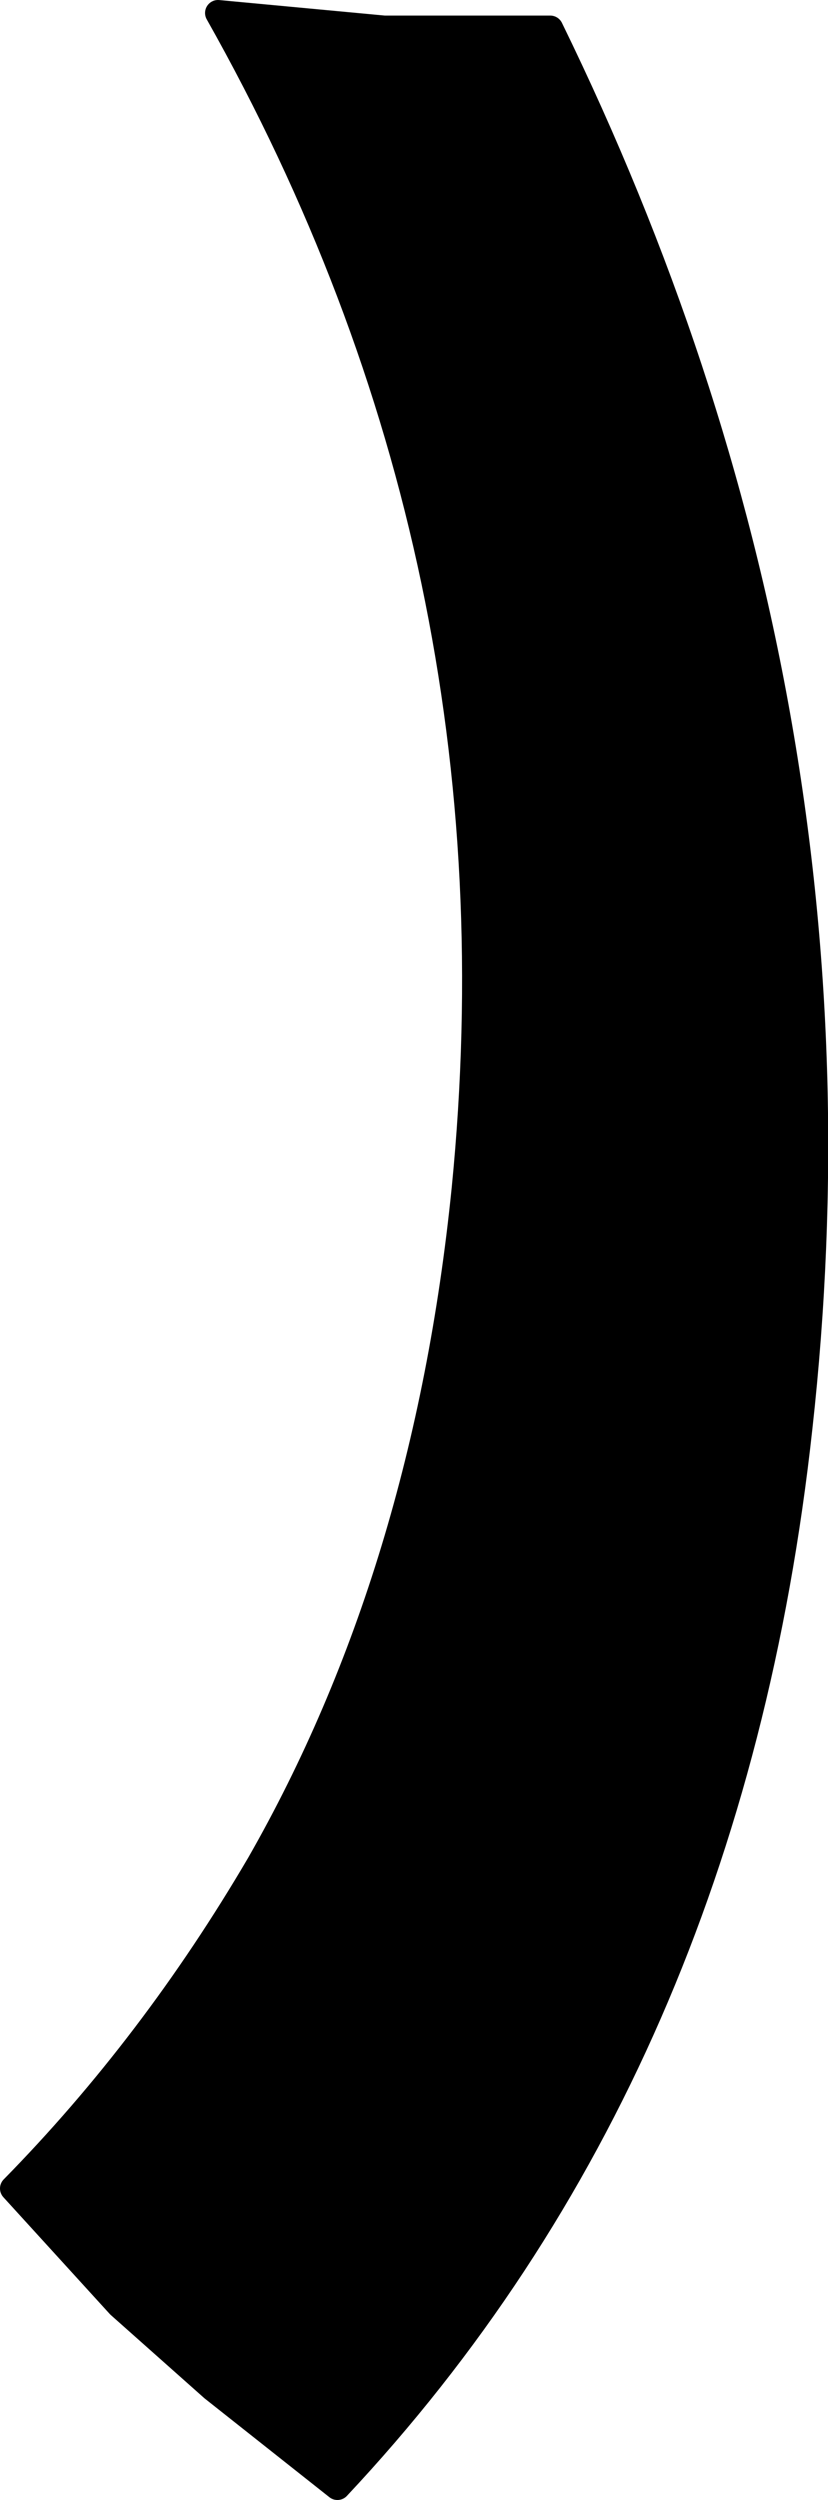
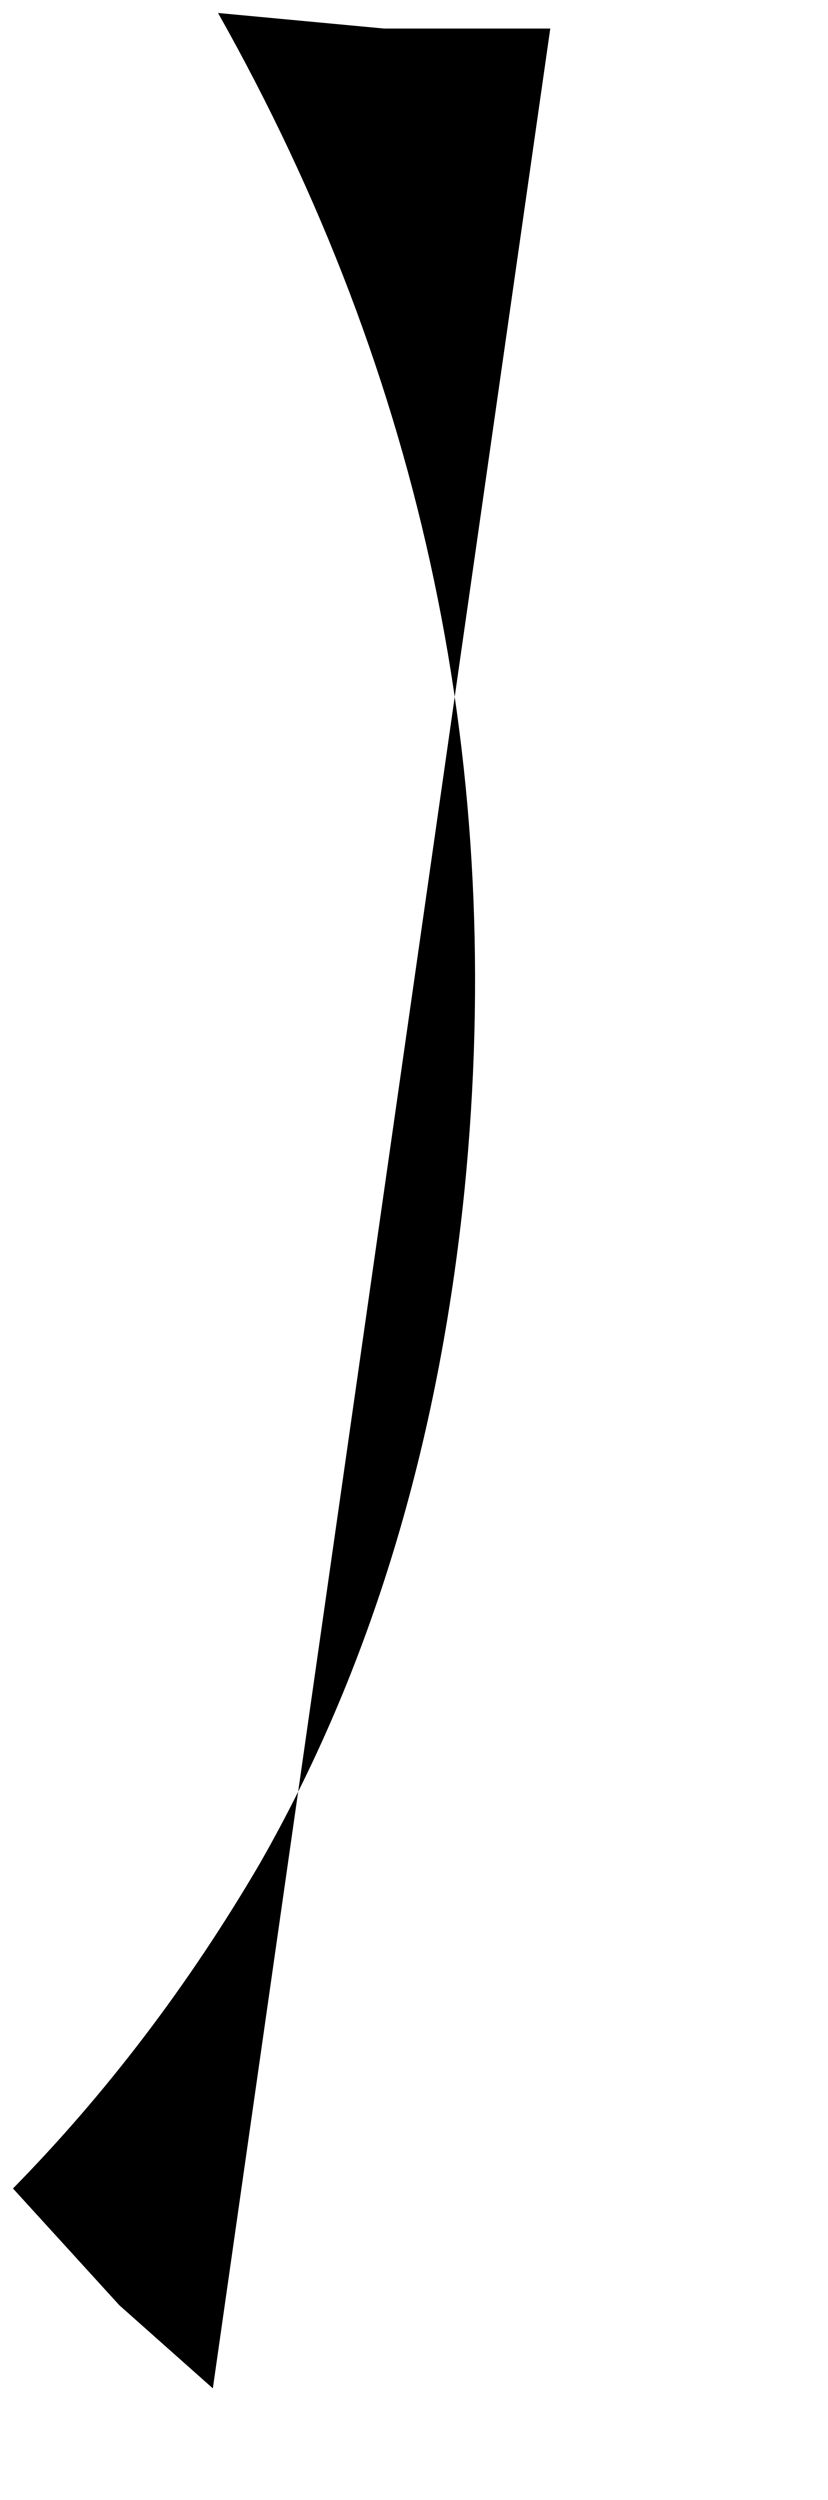
<svg xmlns="http://www.w3.org/2000/svg" height="48.15px" width="15.95px">
  <g transform="matrix(1.0, 0.0, 0.0, 1.0, 15.4, -24.15)">
-     <path d="M-4.8 24.7 Q1.55 37.7 0.0 51.65 -1.35 64.0 -8.9 72.05 L-11.3 70.15 -13.1 68.55 -15.15 66.3 Q-12.45 63.55 -10.4 60.05 -7.2 54.45 -6.45 47.05 -5.25 34.95 -11.2 24.4 L-8.0 24.7 -4.8 24.7" fill="#000000" fill-rule="evenodd" stroke="none" />
-     <path d="M-4.8 24.7 Q1.55 37.7 0.0 51.65 -1.35 64.0 -8.9 72.05 L-11.3 70.15 -13.1 68.55 -15.15 66.3 Q-12.45 63.55 -10.4 60.05 -7.2 54.45 -6.45 47.05 -5.25 34.95 -11.2 24.4 L-8.0 24.7 -4.8 24.7 Z" fill="none" stroke="#000000" stroke-linecap="round" stroke-linejoin="round" stroke-width="0.5" />
+     <path d="M-4.8 24.7 L-11.3 70.15 -13.1 68.55 -15.15 66.3 Q-12.45 63.55 -10.4 60.05 -7.2 54.45 -6.45 47.05 -5.25 34.95 -11.2 24.4 L-8.0 24.7 -4.8 24.7" fill="#000000" fill-rule="evenodd" stroke="none" />
  </g>
</svg>